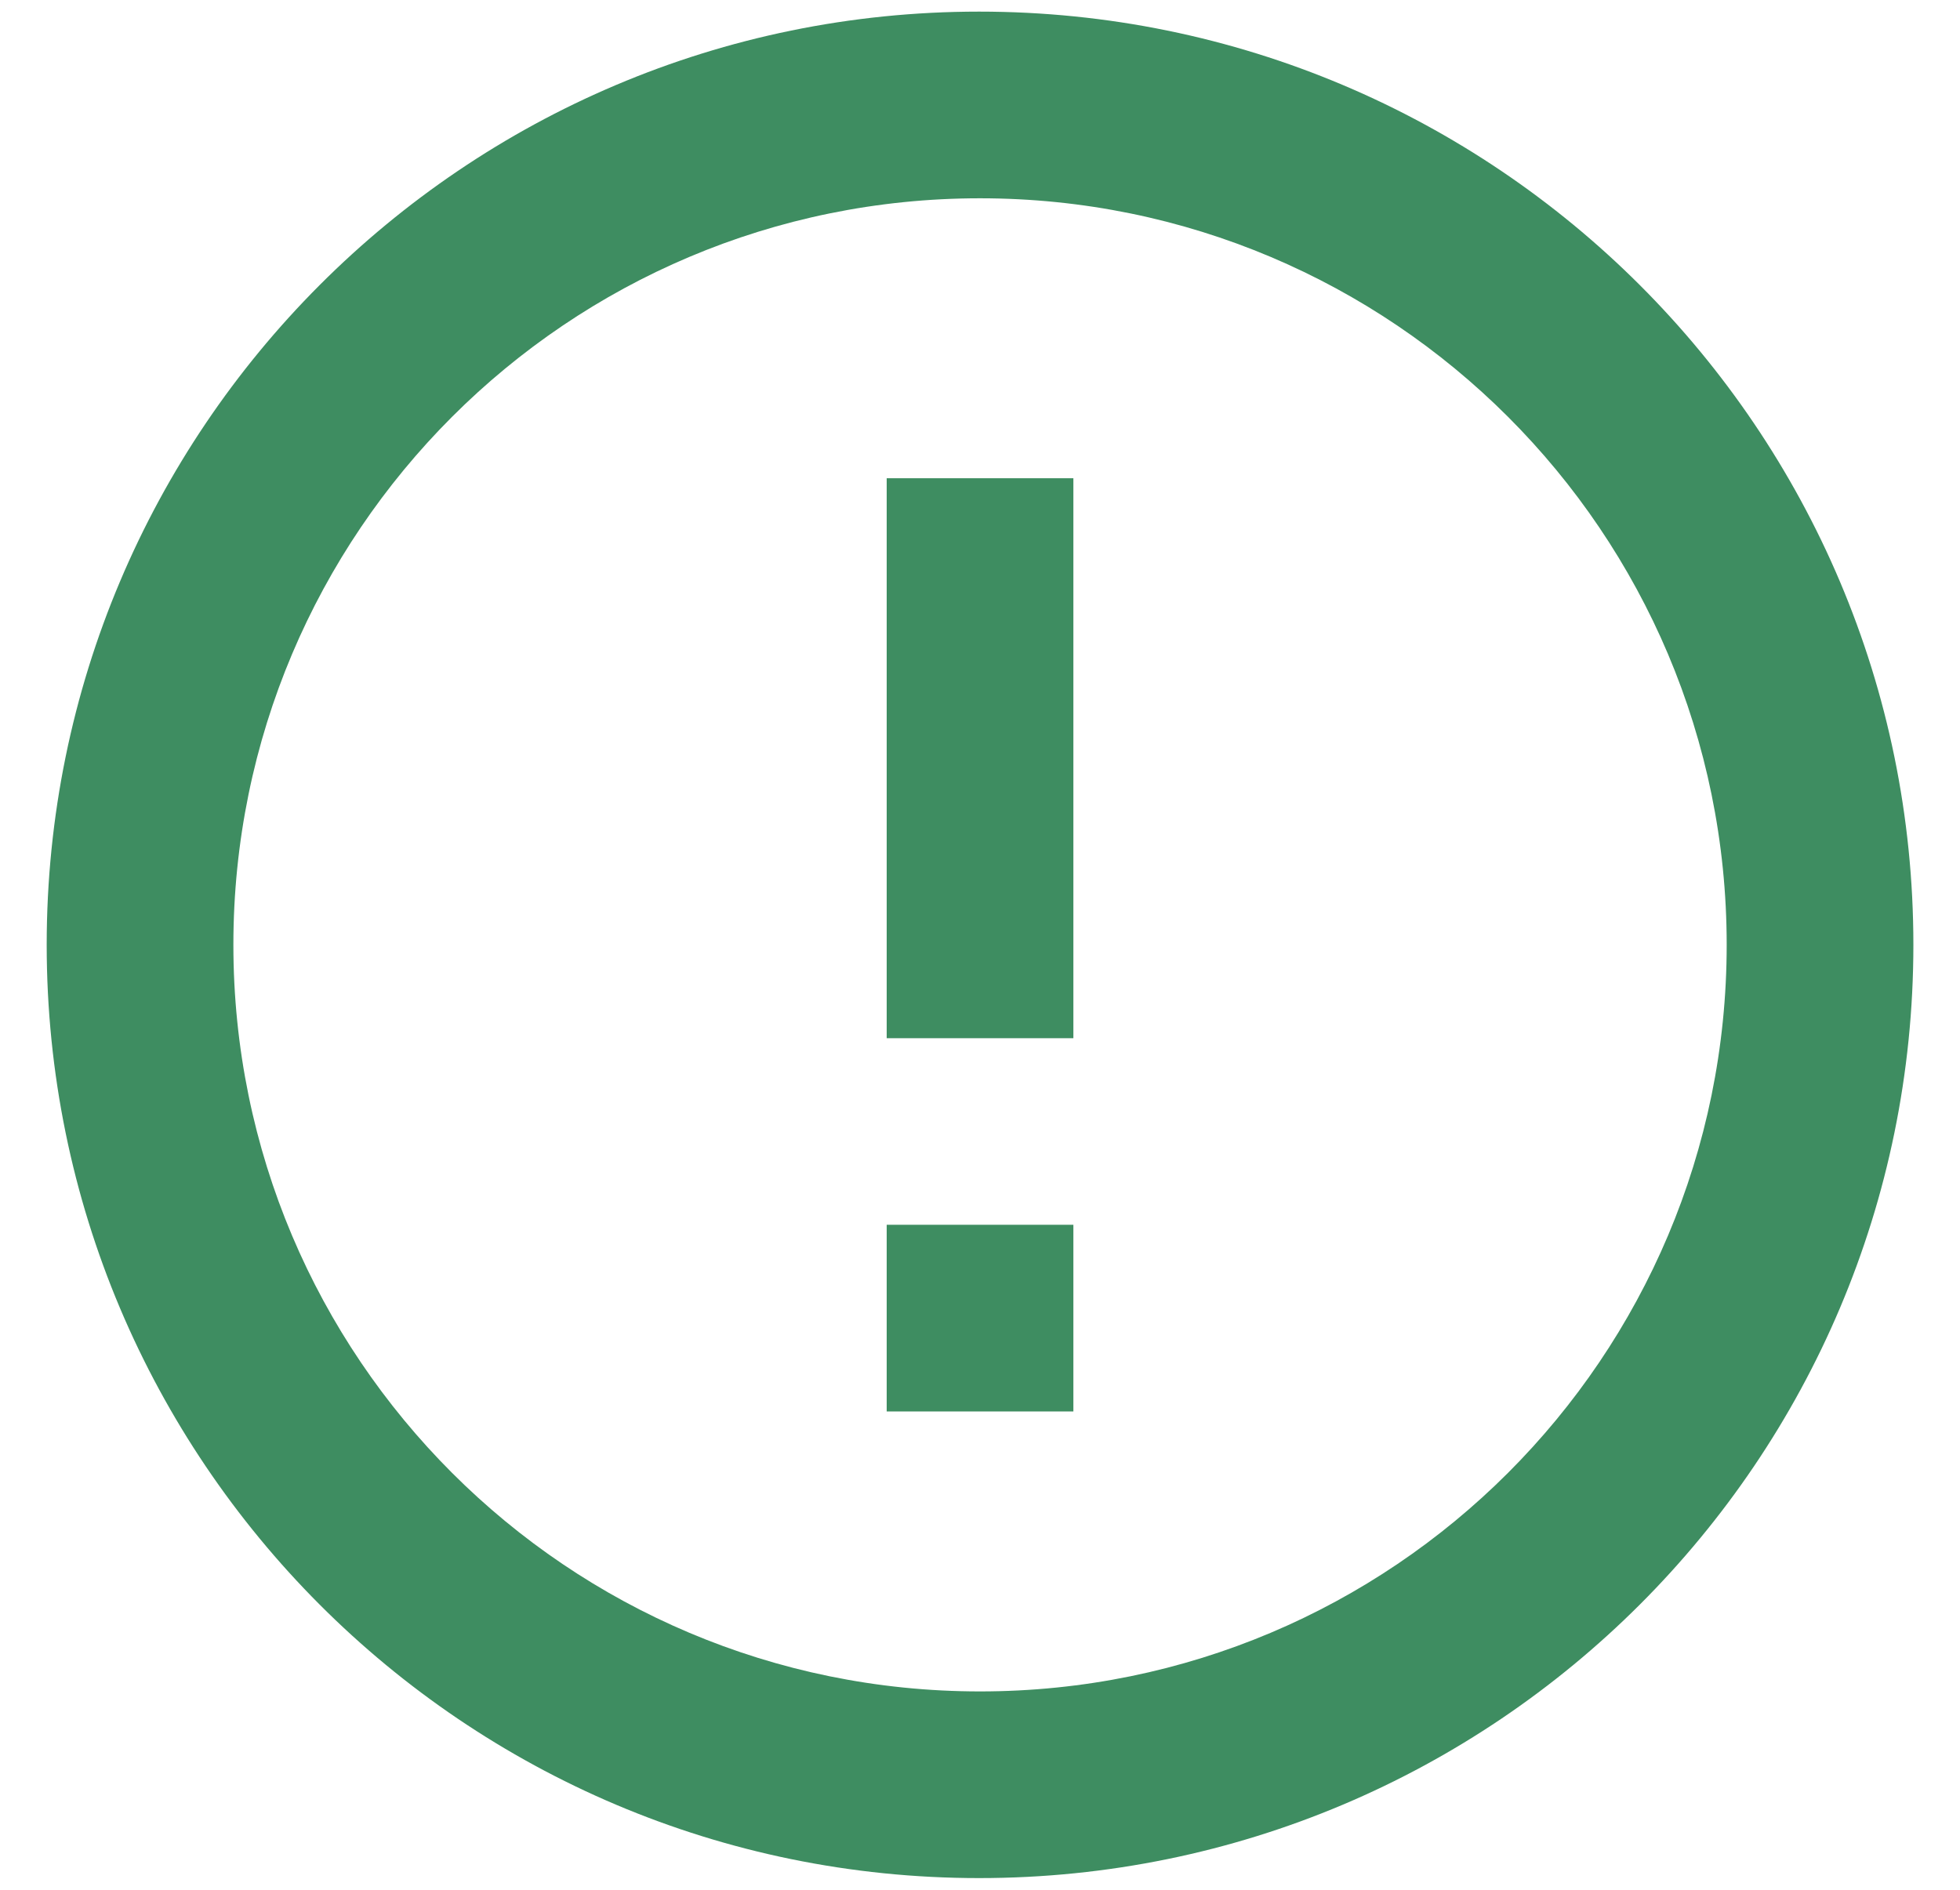
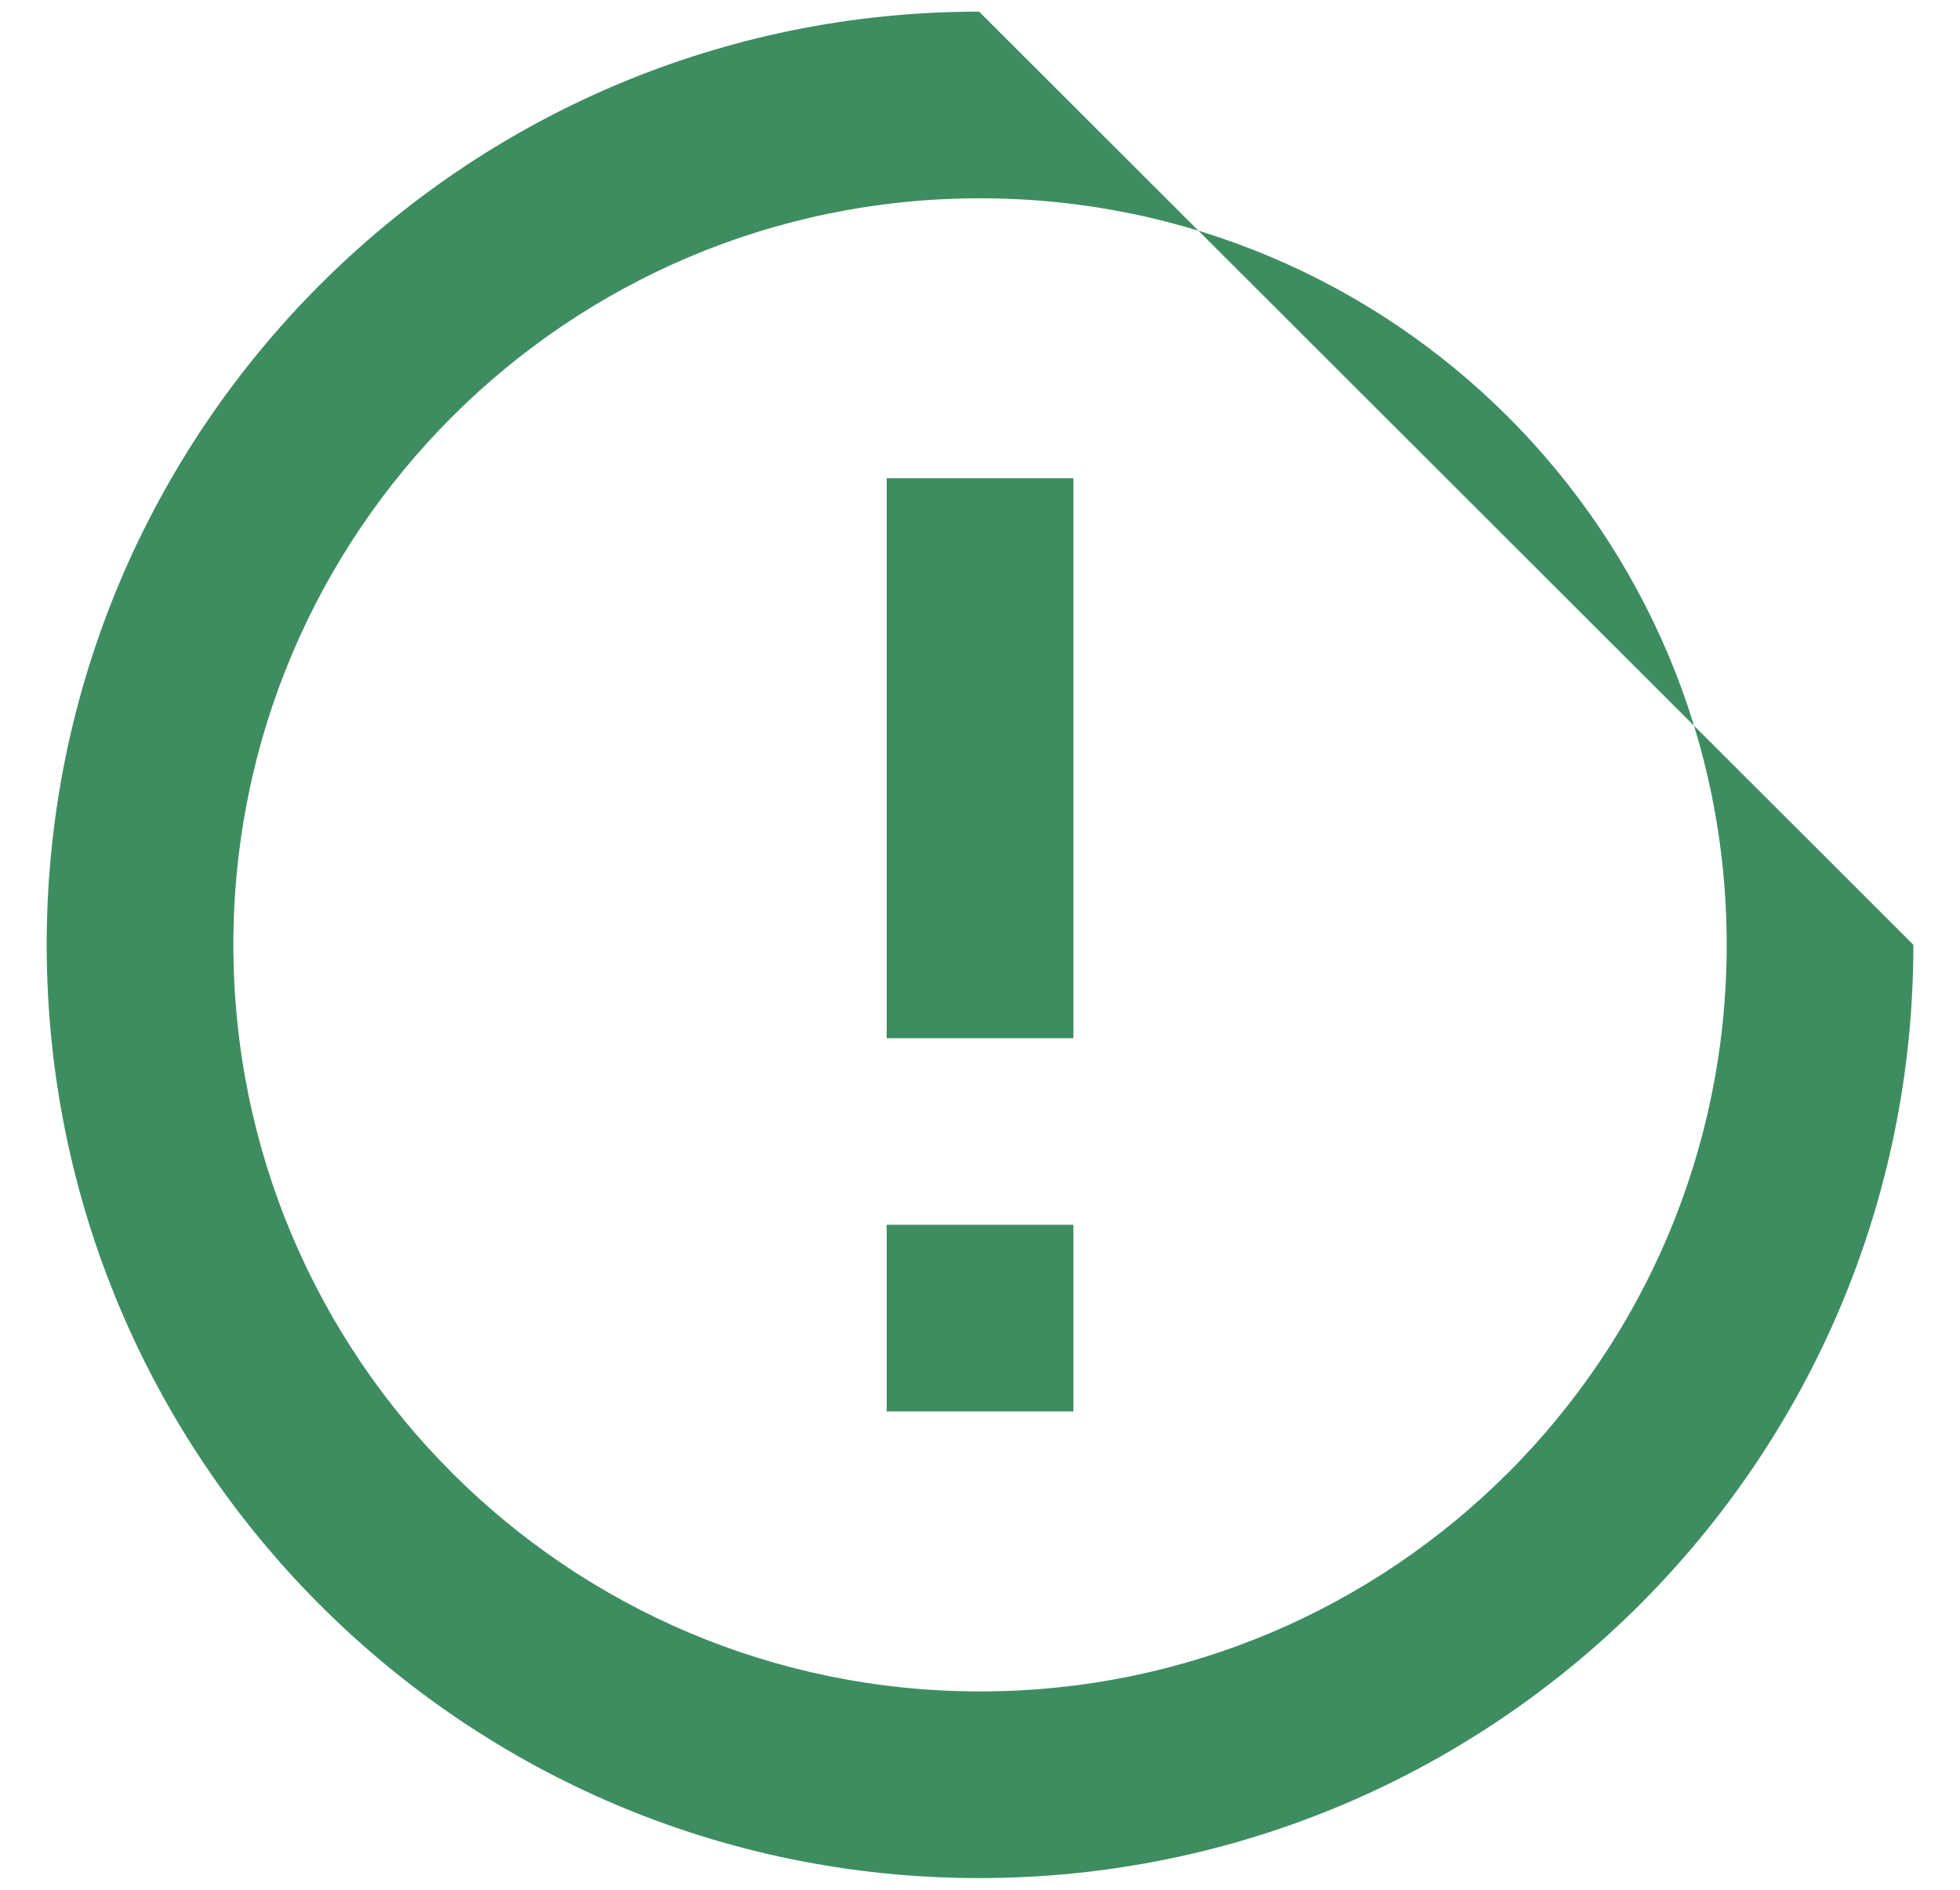
<svg xmlns="http://www.w3.org/2000/svg" width="28" height="27" viewBox="0 0 28 27" fill="none">
-   <path d="M12.667 17.499H15.334V20.166H12.667V17.499ZM12.667 6.833H15.334V14.833H12.667V6.833ZM13.987 0.166C6.627 0.166 0.667 6.139 0.667 13.499C0.667 20.859 6.627 26.833 13.987 26.833C21.36 26.833 27.334 20.859 27.334 13.499C27.334 6.139 21.36 0.166 13.987 0.166ZM14 24.166C8.107 24.166 3.334 19.393 3.334 13.499C3.334 7.606 8.107 2.833 14 2.833C19.894 2.833 24.667 7.606 24.667 13.499C24.667 19.393 19.894 24.166 14 24.166Z" fill="#3E8D61" />
+   <path d="M12.667 17.499H15.334V20.166H12.667V17.499ZM12.667 6.833H15.334V14.833H12.667V6.833ZM13.987 0.166C6.627 0.166 0.667 6.139 0.667 13.499C0.667 20.859 6.627 26.833 13.987 26.833C21.36 26.833 27.334 20.859 27.334 13.499ZM14 24.166C8.107 24.166 3.334 19.393 3.334 13.499C3.334 7.606 8.107 2.833 14 2.833C19.894 2.833 24.667 7.606 24.667 13.499C24.667 19.393 19.894 24.166 14 24.166Z" fill="#3E8D61" />
</svg>